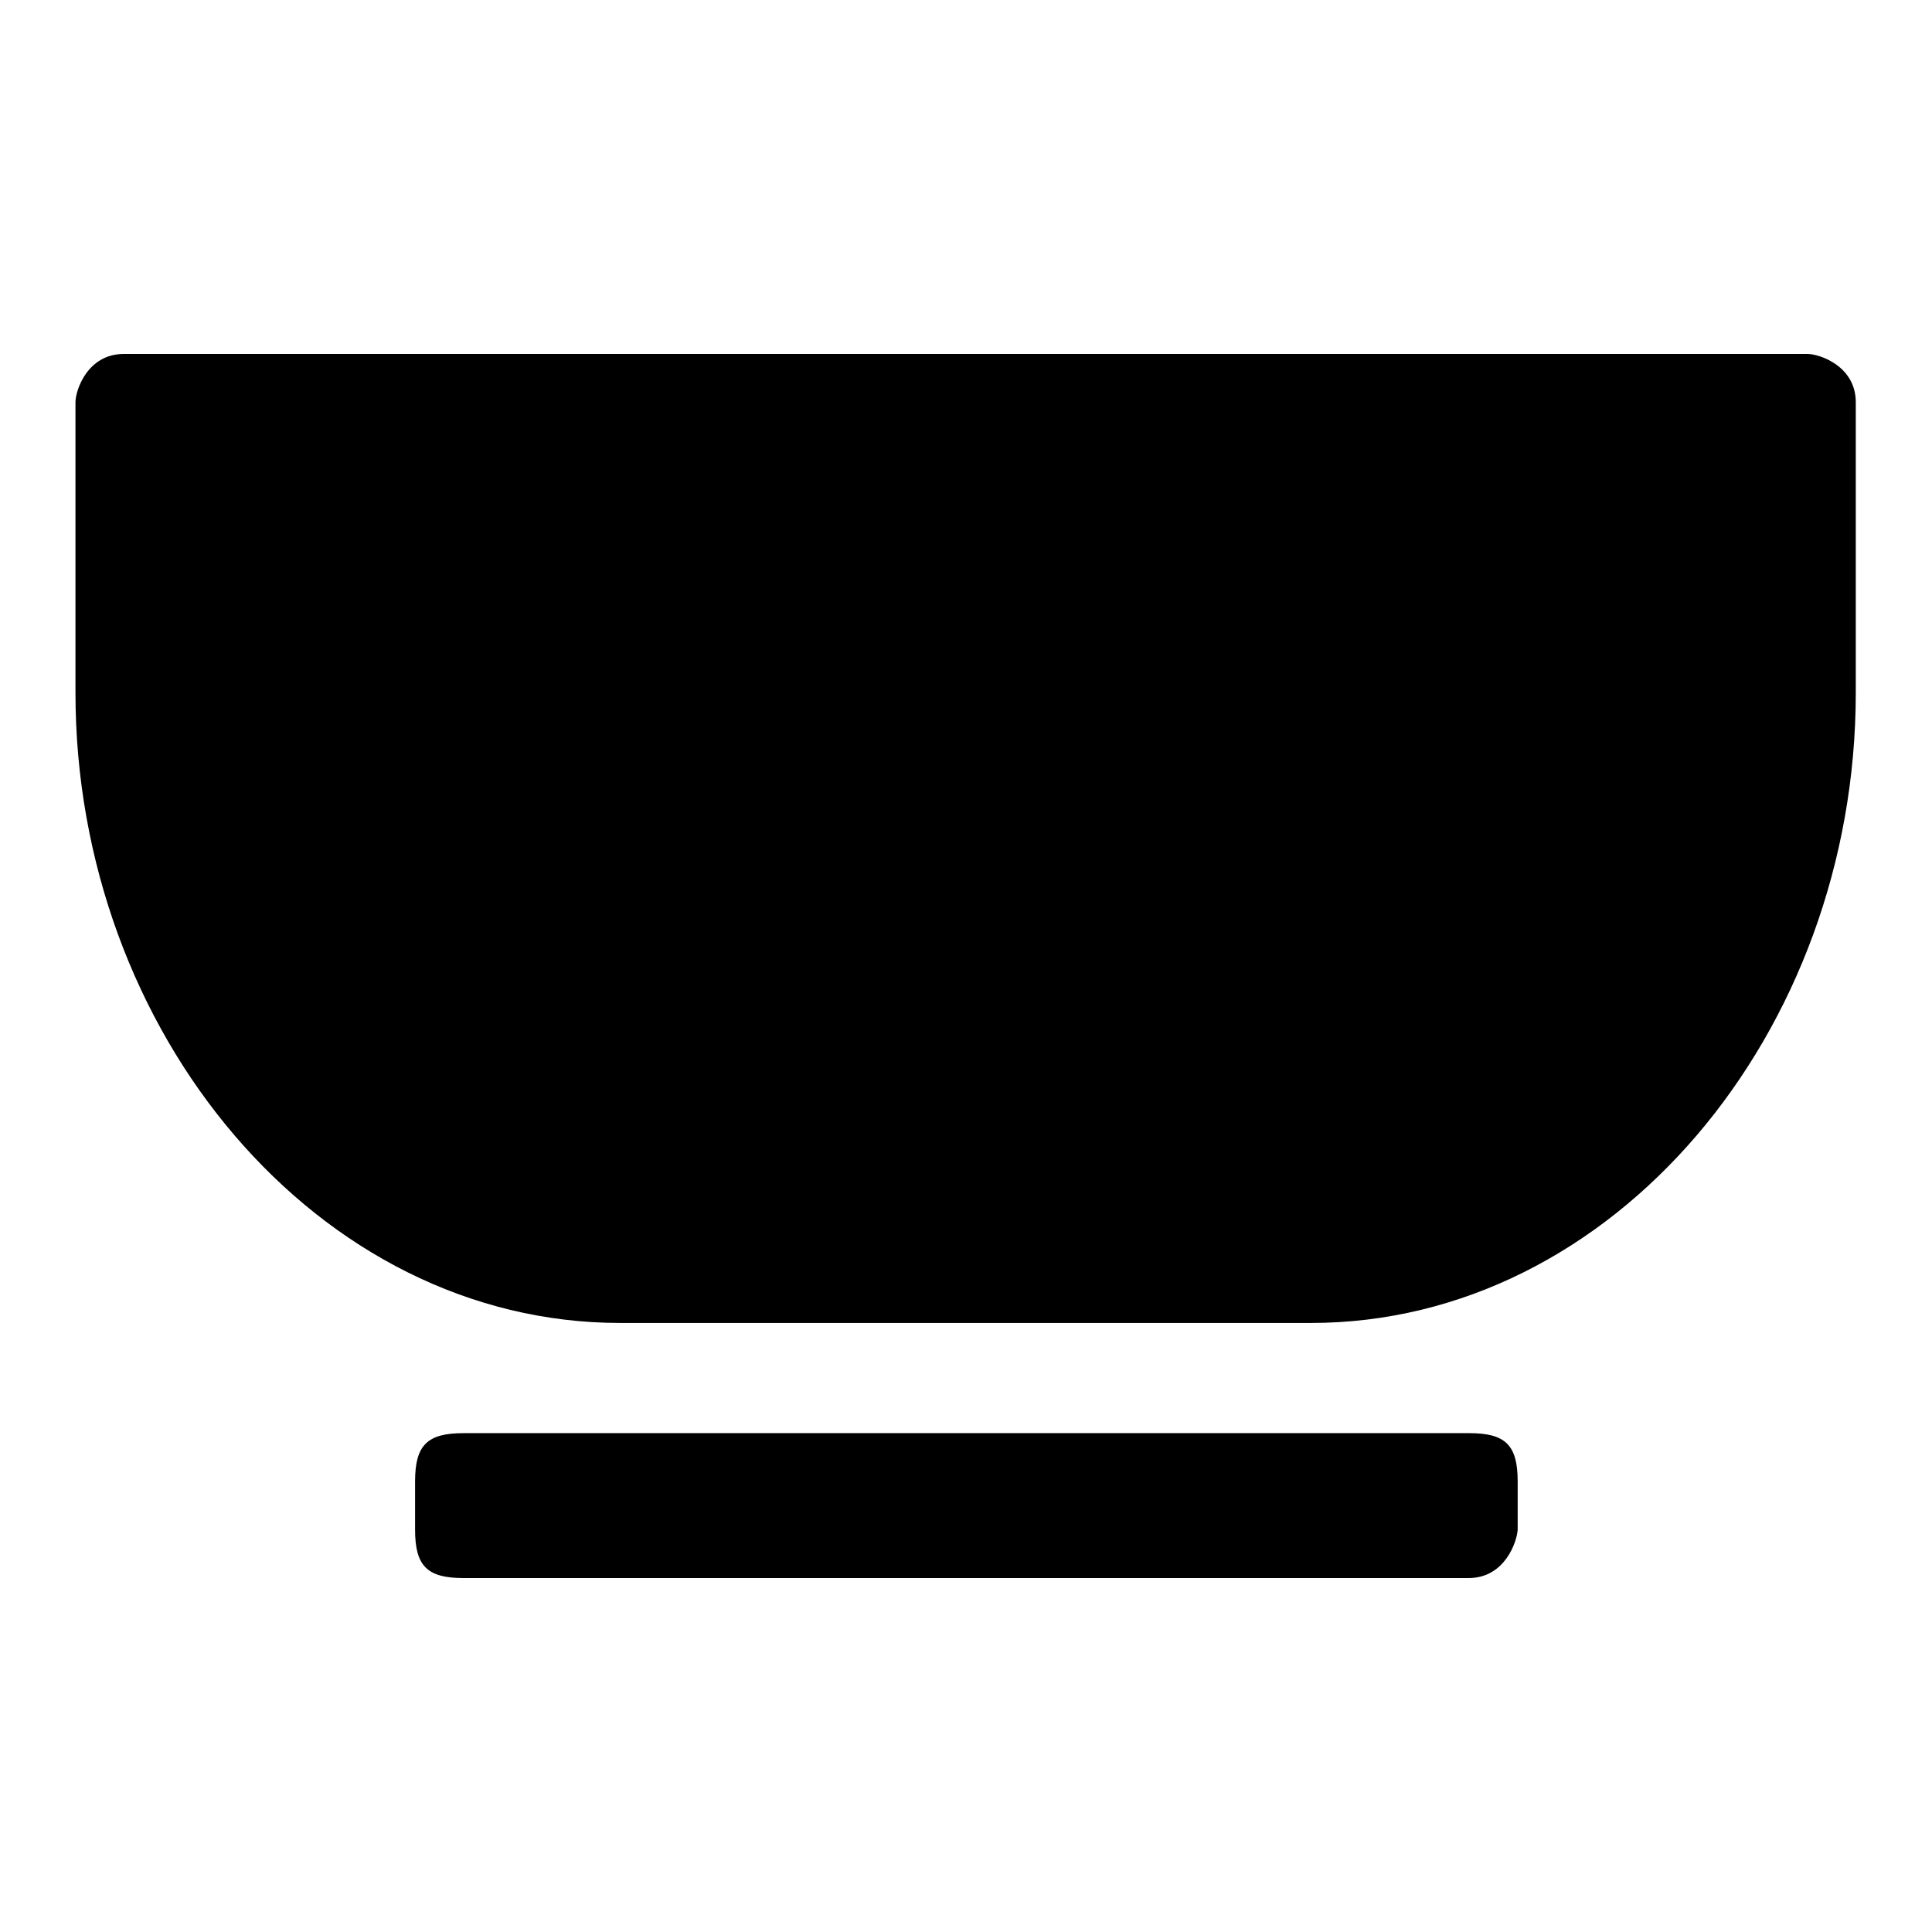
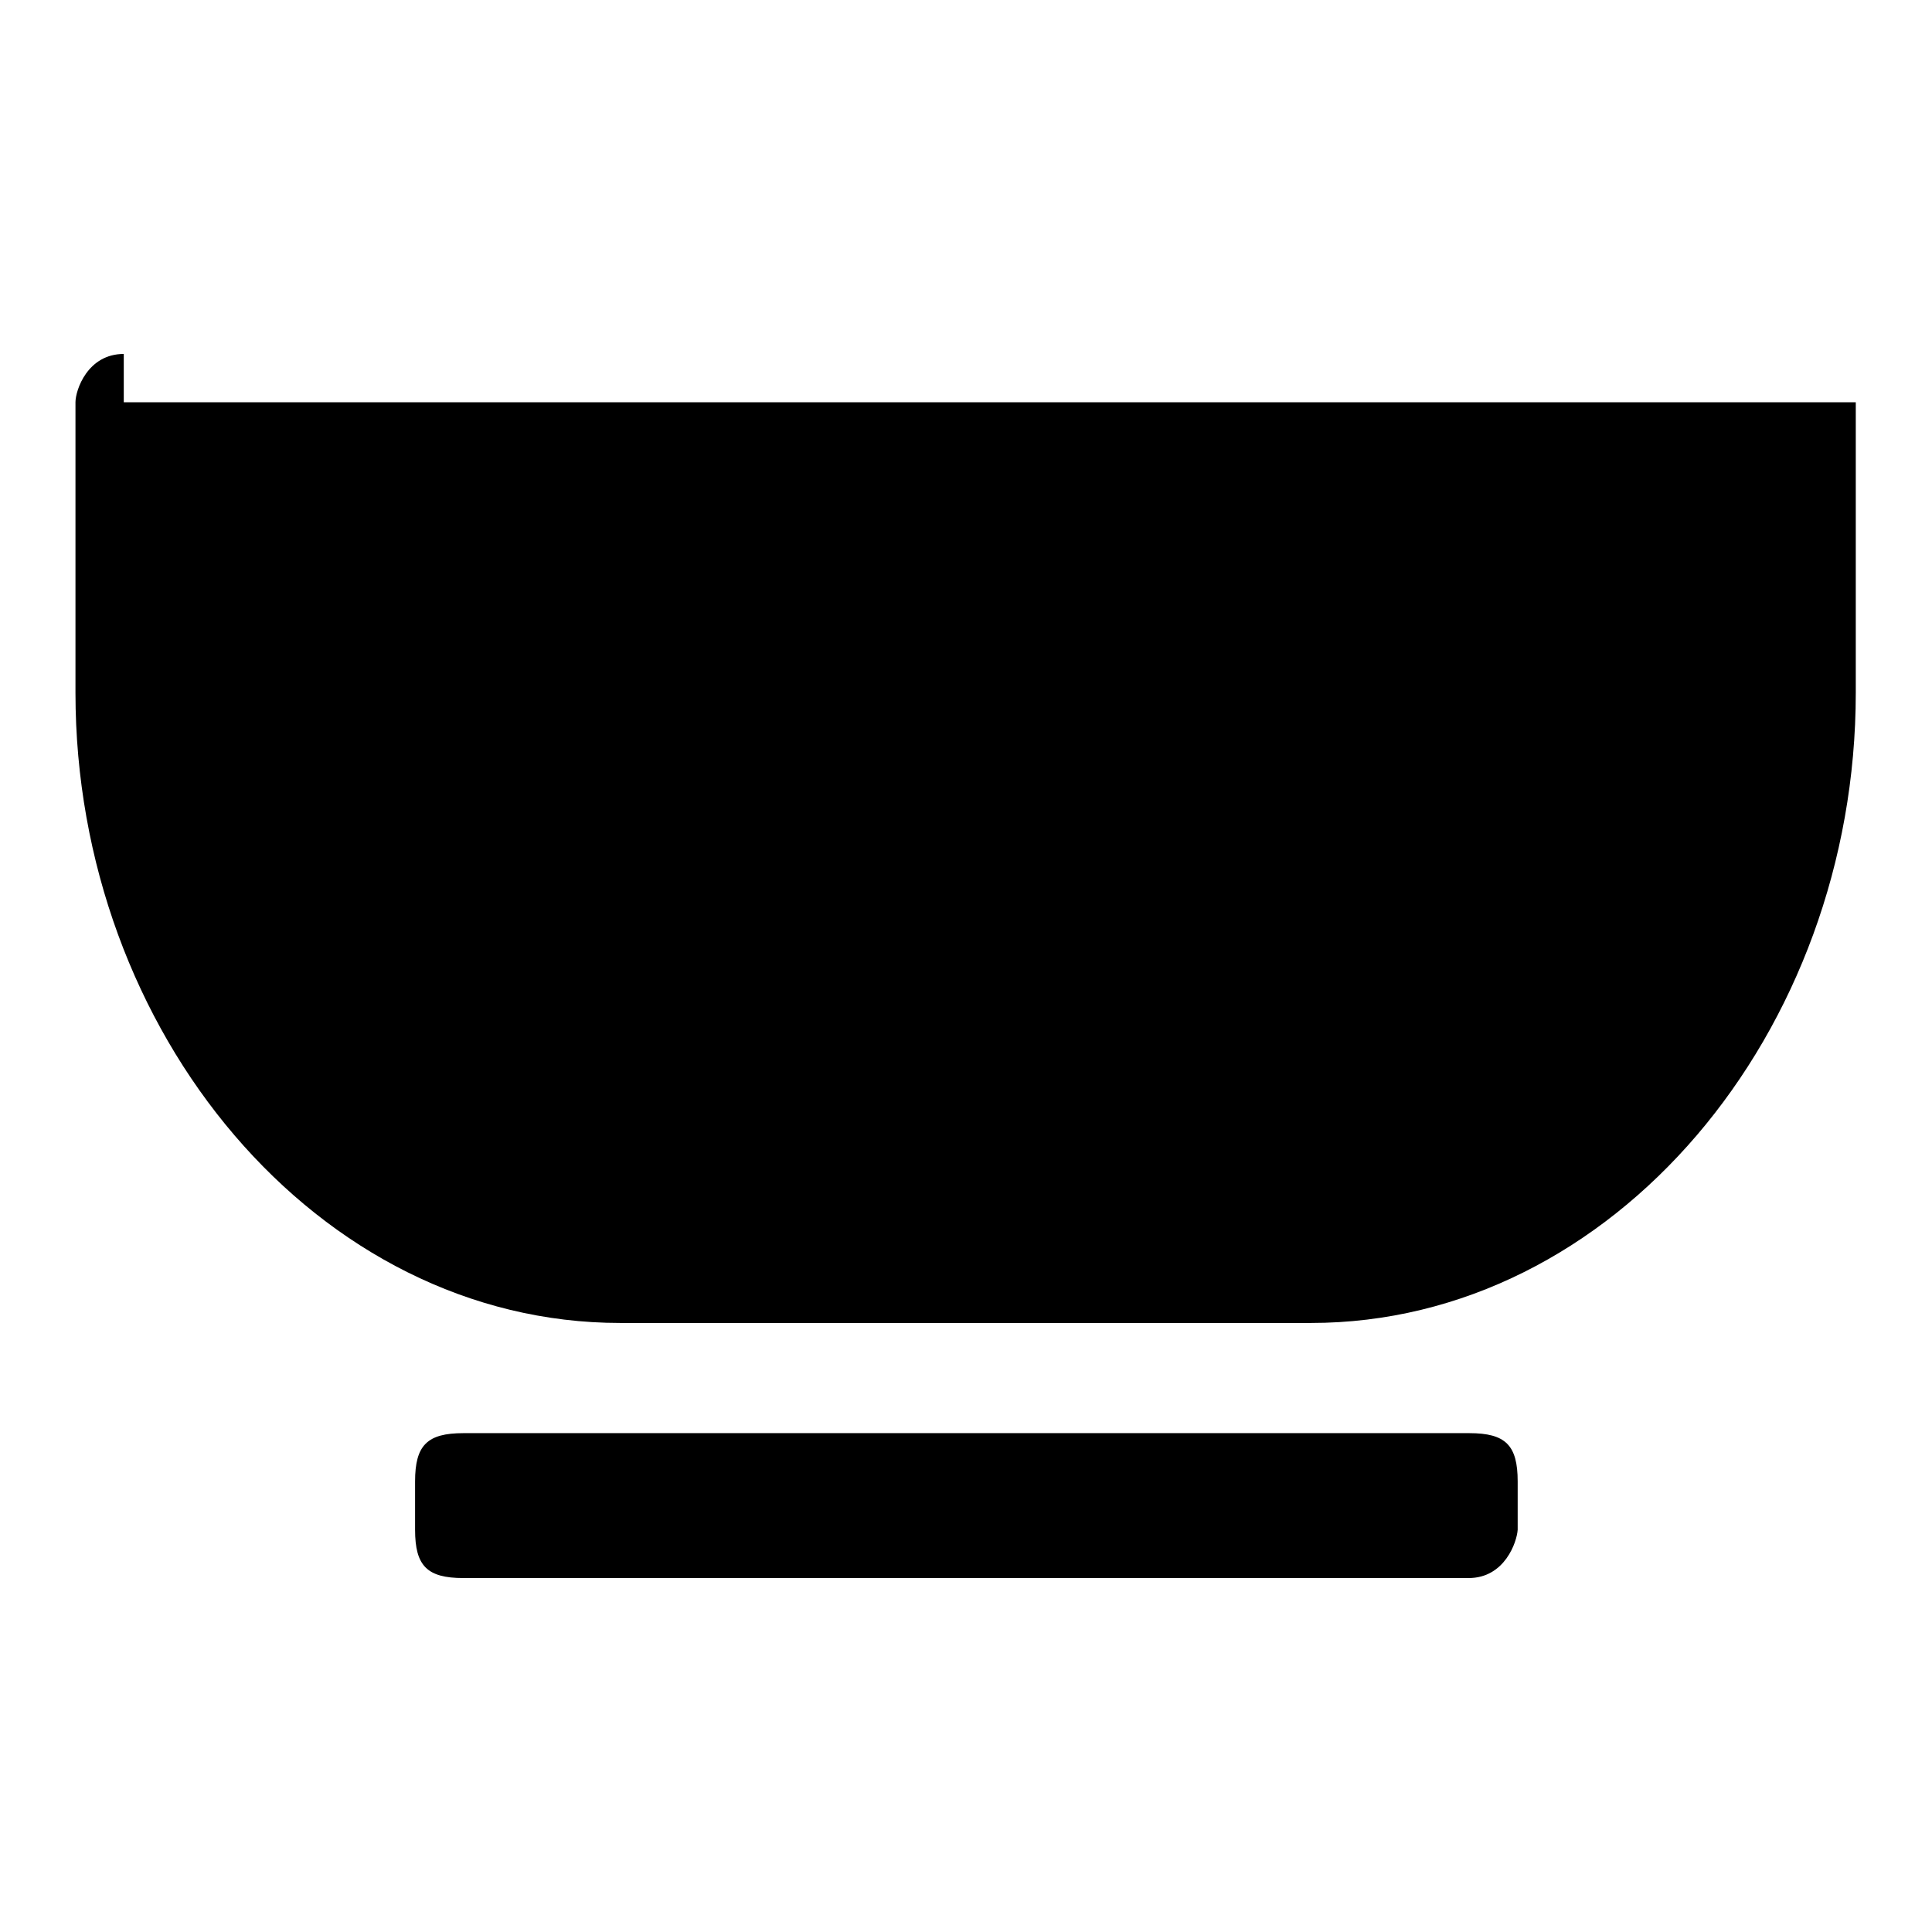
<svg xmlns="http://www.w3.org/2000/svg" version="1.1" x="0px" y="0px" viewBox="0 0 256 256" enable-background="new 0 0 256 256" xml:space="preserve">
  <g>
-     <path fill="#000000" d="M16.4,46.9c-4.8,0-6.4,4.8-6.4,6.4v38.5c0,45,32.1,83.5,72.2,83.5h91.5c40.1,0,72.2-38.5,72.2-83.5V53.3 c0-4.8-4.8-6.4-6.4-6.4H16.4z M194.6,209.1H61.4c-4.8,0-6.4-1.6-6.4-6.4v-6.4c0-4.8,1.6-6.4,6.4-6.4h133.3c4.8,0,6.4,1.6,6.4,6.4 v6.4C201,204.3,199.4,209.1,194.6,209.1z" />
+     <path fill="#000000" d="M16.4,46.9c-4.8,0-6.4,4.8-6.4,6.4v38.5c0,45,32.1,83.5,72.2,83.5h91.5c40.1,0,72.2-38.5,72.2-83.5V53.3 H16.4z M194.6,209.1H61.4c-4.8,0-6.4-1.6-6.4-6.4v-6.4c0-4.8,1.6-6.4,6.4-6.4h133.3c4.8,0,6.4,1.6,6.4,6.4 v6.4C201,204.3,199.4,209.1,194.6,209.1z" />
  </g>
</svg>